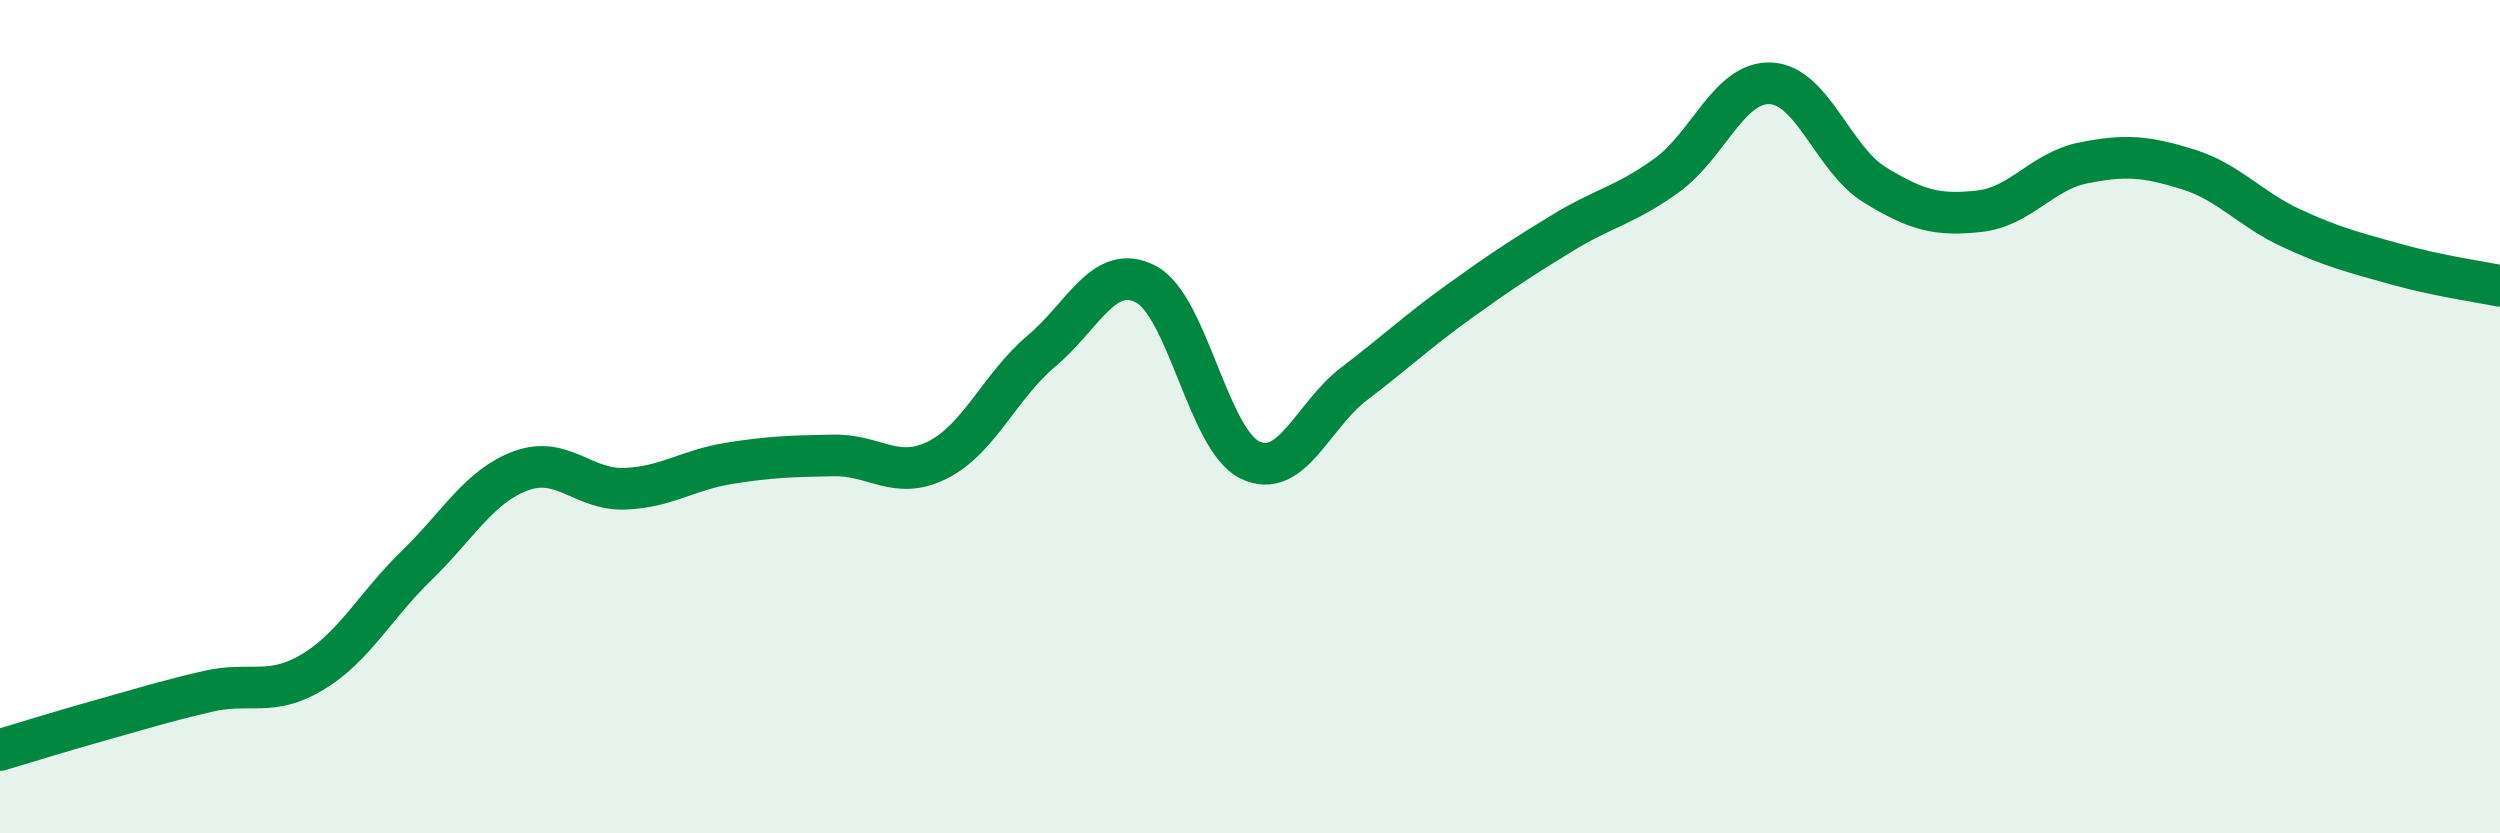
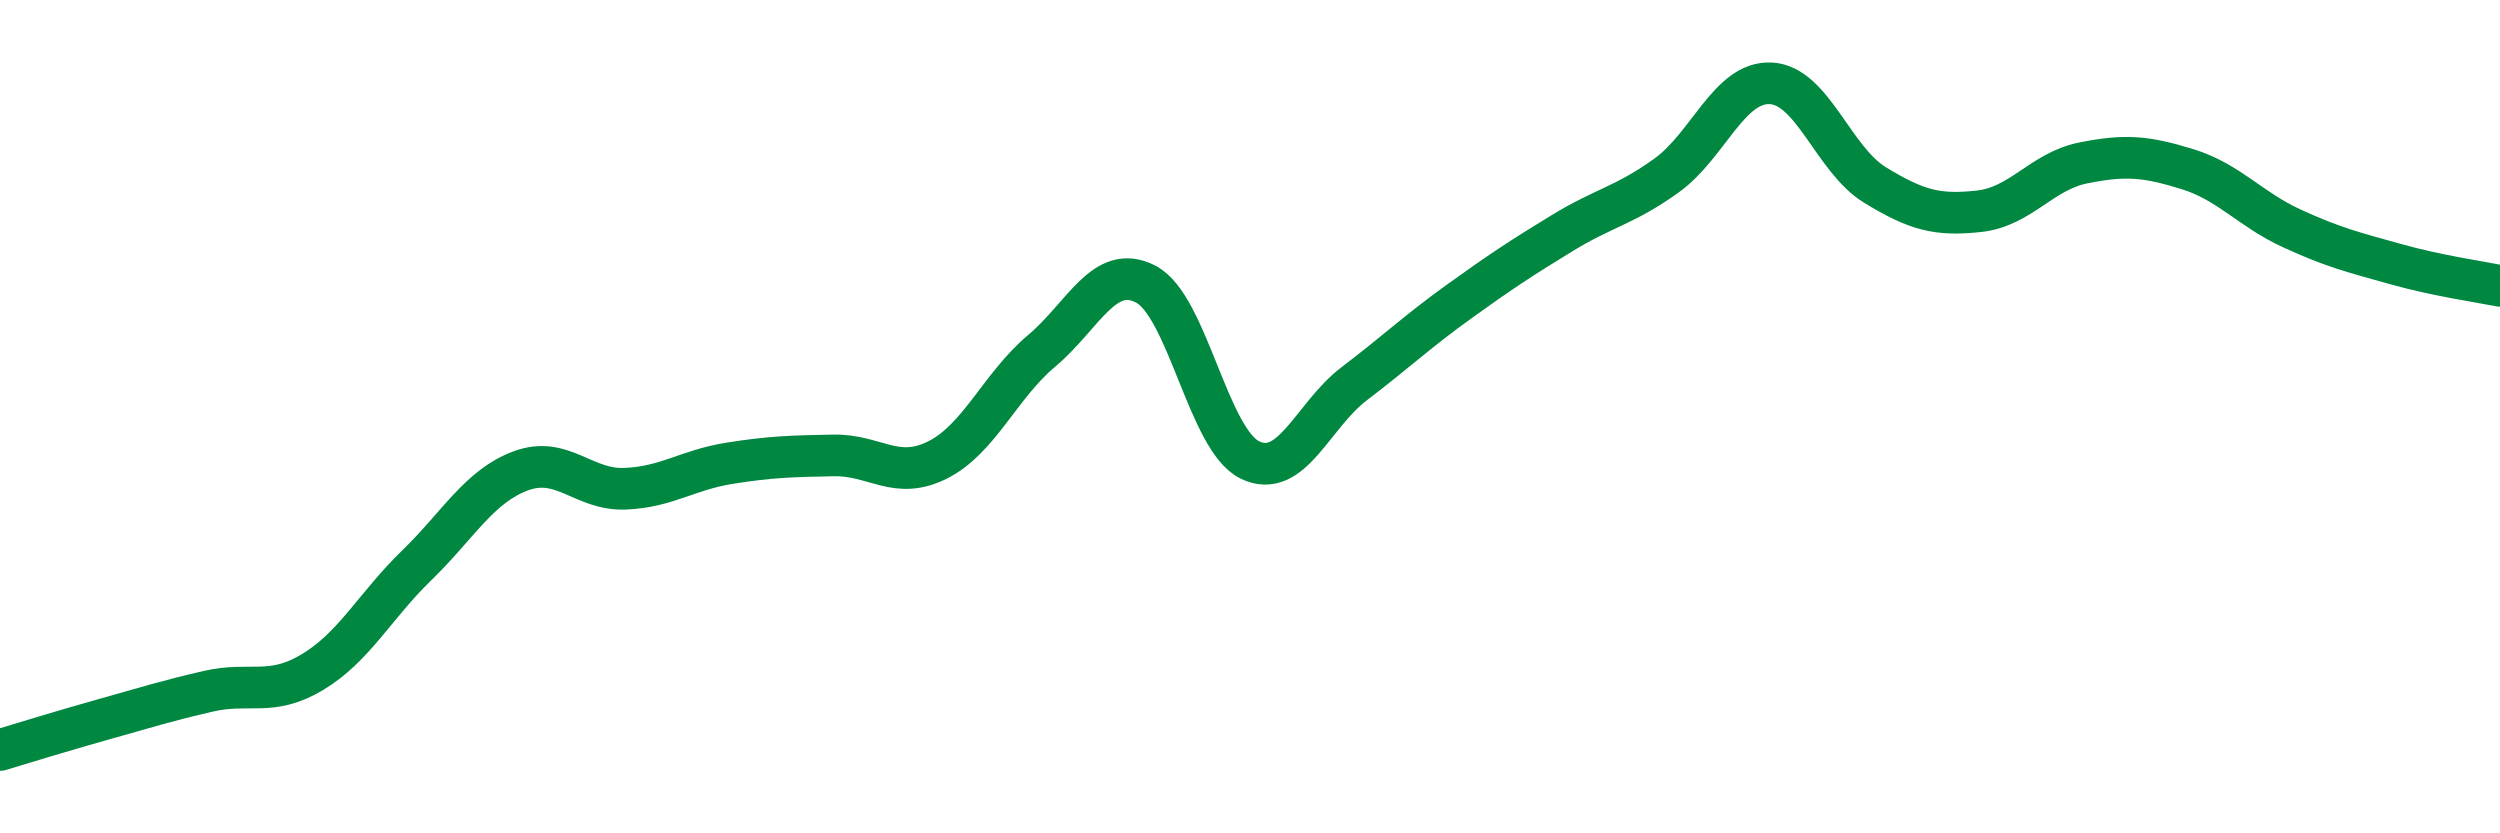
<svg xmlns="http://www.w3.org/2000/svg" width="60" height="20" viewBox="0 0 60 20">
-   <path d="M 0,18 C 0.5,17.85 1.5,17.54 2.5,17.26 C 3.5,16.98 4,16.82 5,16.59 C 6,16.36 6.5,16.73 7.5,16.13 C 8.5,15.53 9,14.54 10,13.57 C 11,12.6 11.5,11.67 12.5,11.3 C 13.5,10.93 14,11.77 15,11.73 C 16,11.69 16.5,11.28 17.5,11.12 C 18.5,10.96 19,10.95 20,10.93 C 21,10.91 21.5,11.54 22.5,11.04 C 23.5,10.54 24,9.26 25,8.42 C 26,7.58 26.5,6.3 27.5,6.82 C 28.5,7.34 29,10.56 30,11.04 C 31,11.52 31.5,9.97 32.5,9.21 C 33.5,8.45 34,7.97 35,7.25 C 36,6.53 36.5,6.2 37.5,5.59 C 38.5,4.98 39,4.93 40,4.21 C 41,3.49 41.5,1.95 42.5,2 C 43.5,2.05 44,3.83 45,4.44 C 46,5.05 46.5,5.18 47.5,5.07 C 48.5,4.96 49,4.11 50,3.91 C 51,3.71 51.5,3.75 52.5,4.06 C 53.5,4.37 54,5.02 55,5.48 C 56,5.94 56.5,6.06 57.5,6.34 C 58.5,6.62 59.5,6.76 60,6.86L60 20L0 20Z" fill="#008740" opacity="0.1" stroke-linecap="round" stroke-linejoin="round" />
  <path d="M 0,18 C 0.5,17.85 1.5,17.54 2.5,17.26 C 3.5,16.98 4,16.82 5,16.59 C 6,16.36 6.5,16.73 7.5,16.13 C 8.5,15.53 9,14.54 10,13.57 C 11,12.6 11.5,11.67 12.5,11.3 C 13.5,10.93 14,11.77 15,11.73 C 16,11.69 16.5,11.28 17.5,11.12 C 18.5,10.96 19,10.95 20,10.93 C 21,10.91 21.5,11.54 22.5,11.04 C 23.5,10.54 24,9.26 25,8.42 C 26,7.58 26.5,6.3 27.5,6.82 C 28.5,7.34 29,10.56 30,11.04 C 31,11.52 31.5,9.97 32.5,9.21 C 33.5,8.45 34,7.97 35,7.25 C 36,6.53 36.5,6.2 37.5,5.59 C 38.5,4.98 39,4.93 40,4.21 C 41,3.49 41.5,1.95 42.5,2 C 43.5,2.05 44,3.83 45,4.44 C 46,5.05 46.5,5.18 47.5,5.07 C 48.5,4.96 49,4.11 50,3.91 C 51,3.71 51.5,3.75 52.5,4.06 C 53.5,4.37 54,5.02 55,5.48 C 56,5.94 56.5,6.06 57.5,6.34 C 58.5,6.62 59.5,6.76 60,6.86" stroke="#008740" stroke-width="1" fill="none" stroke-linecap="round" stroke-linejoin="round" />
</svg>